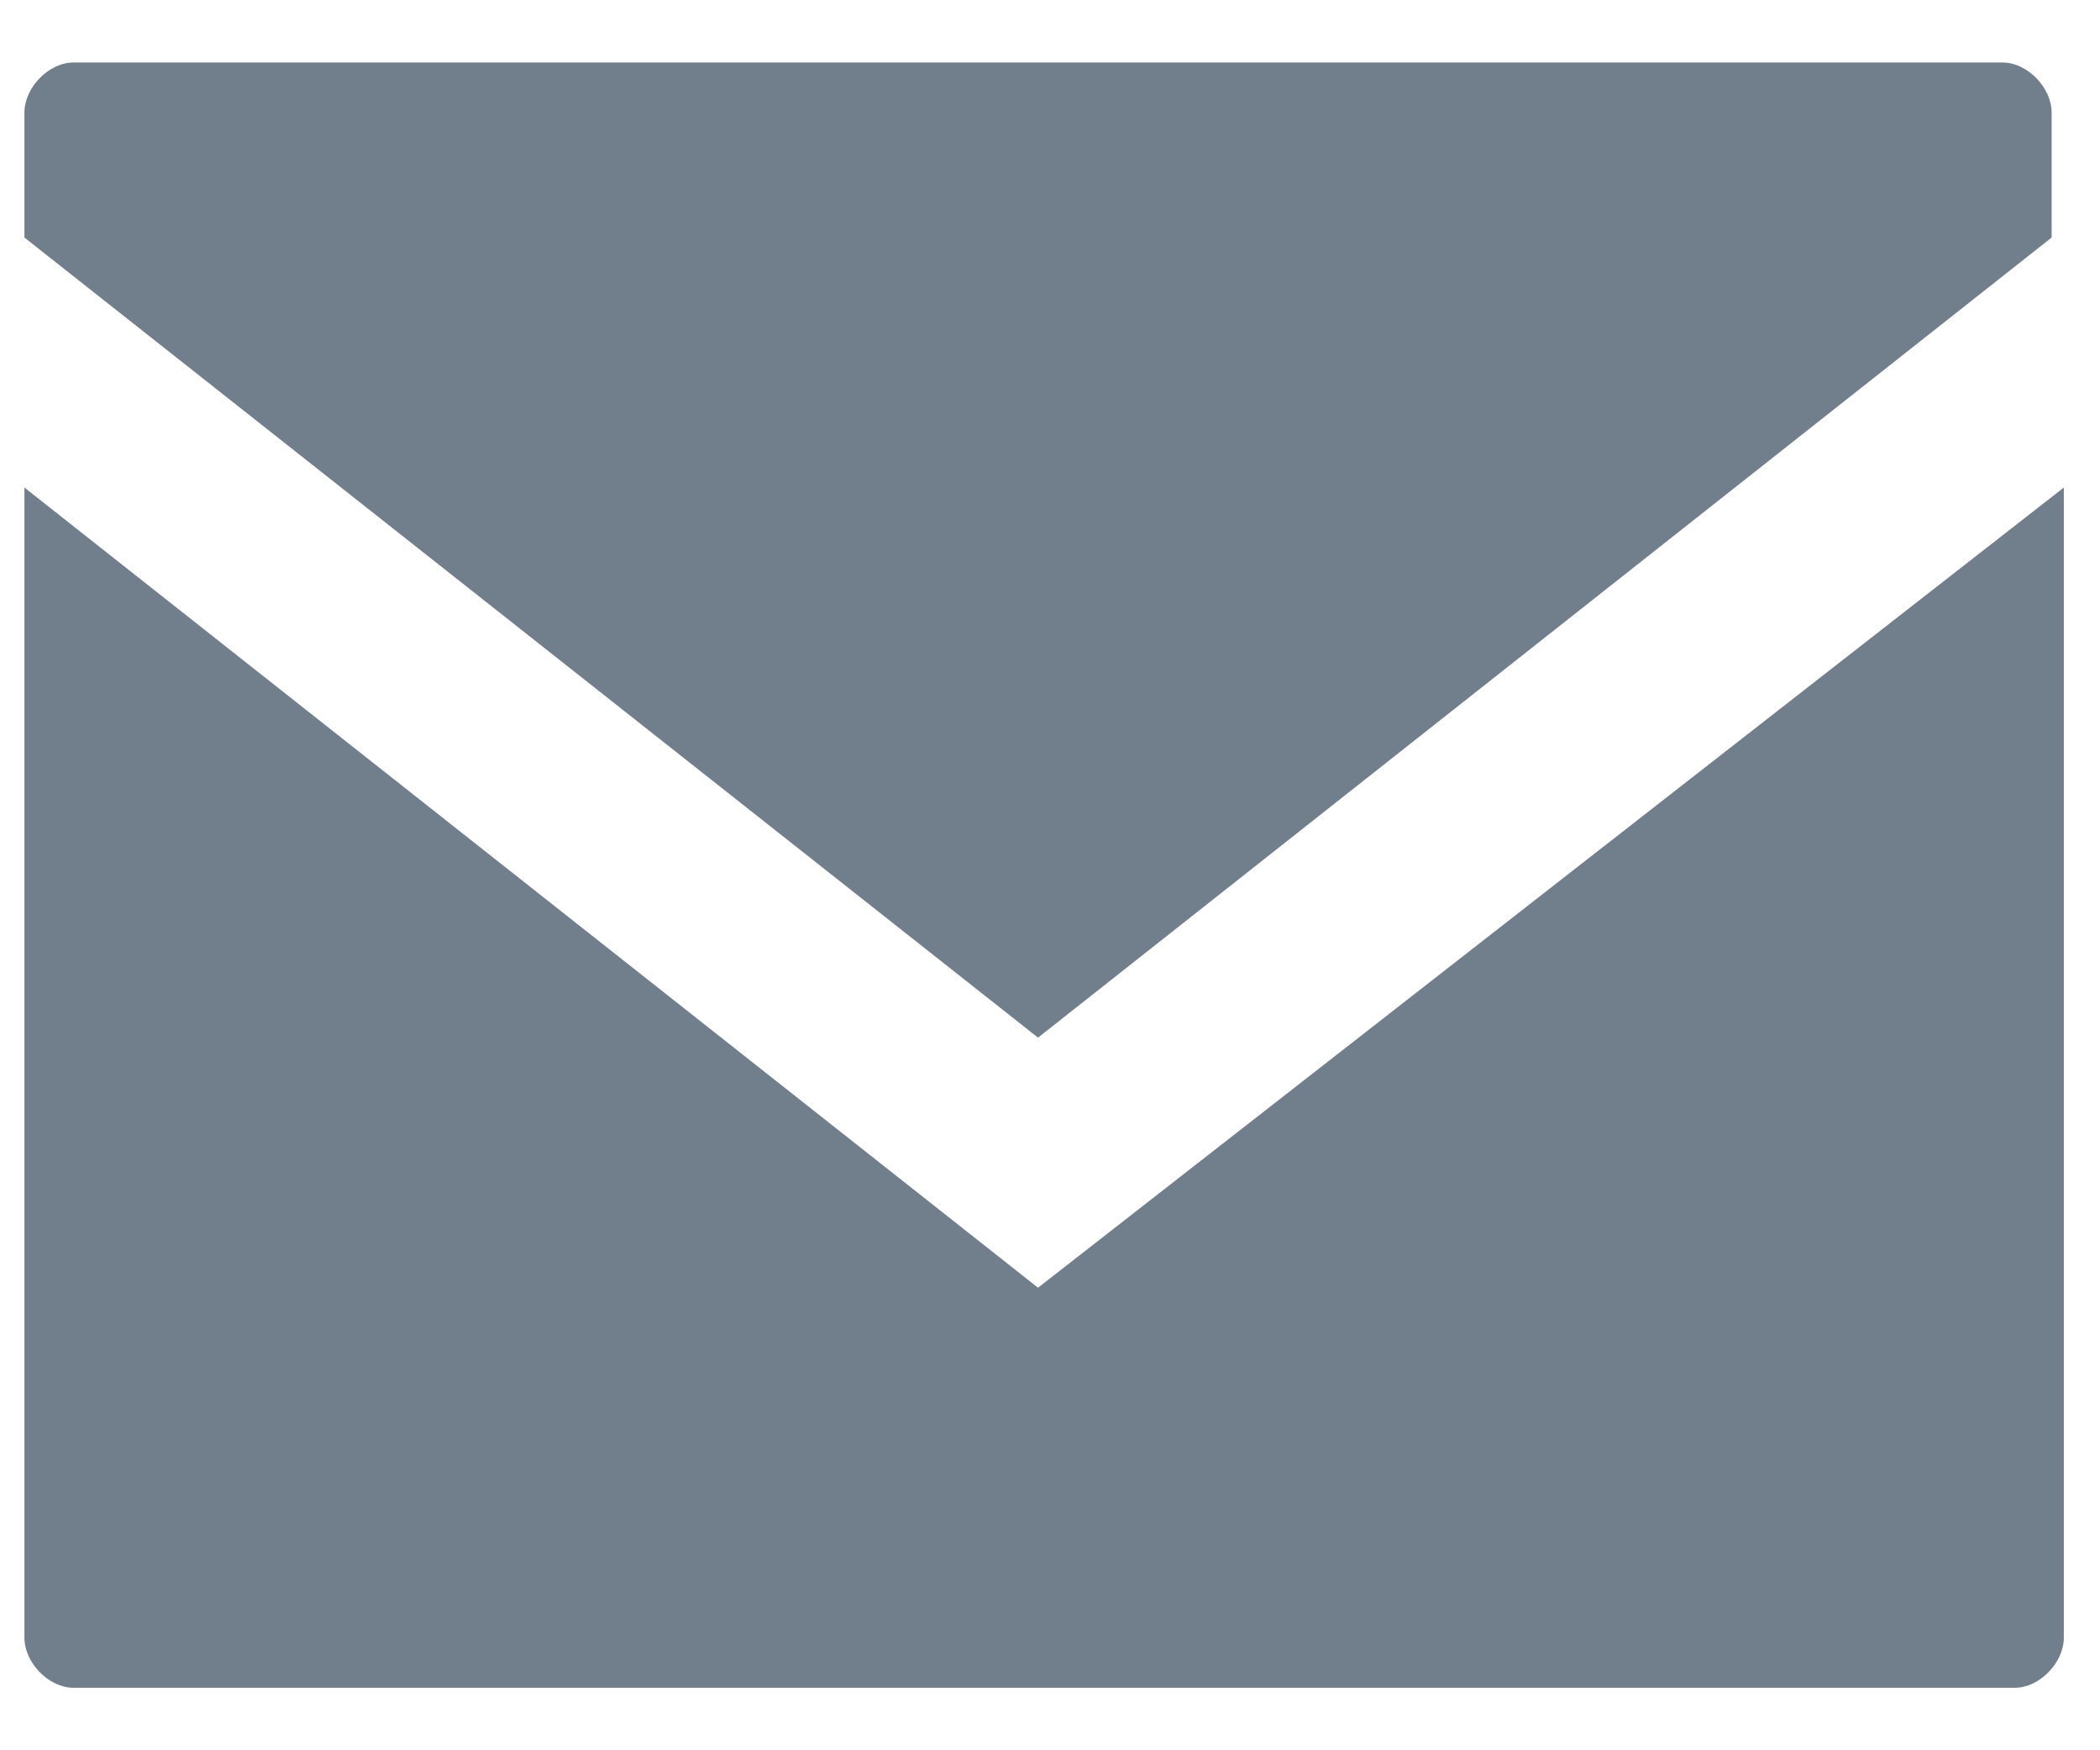
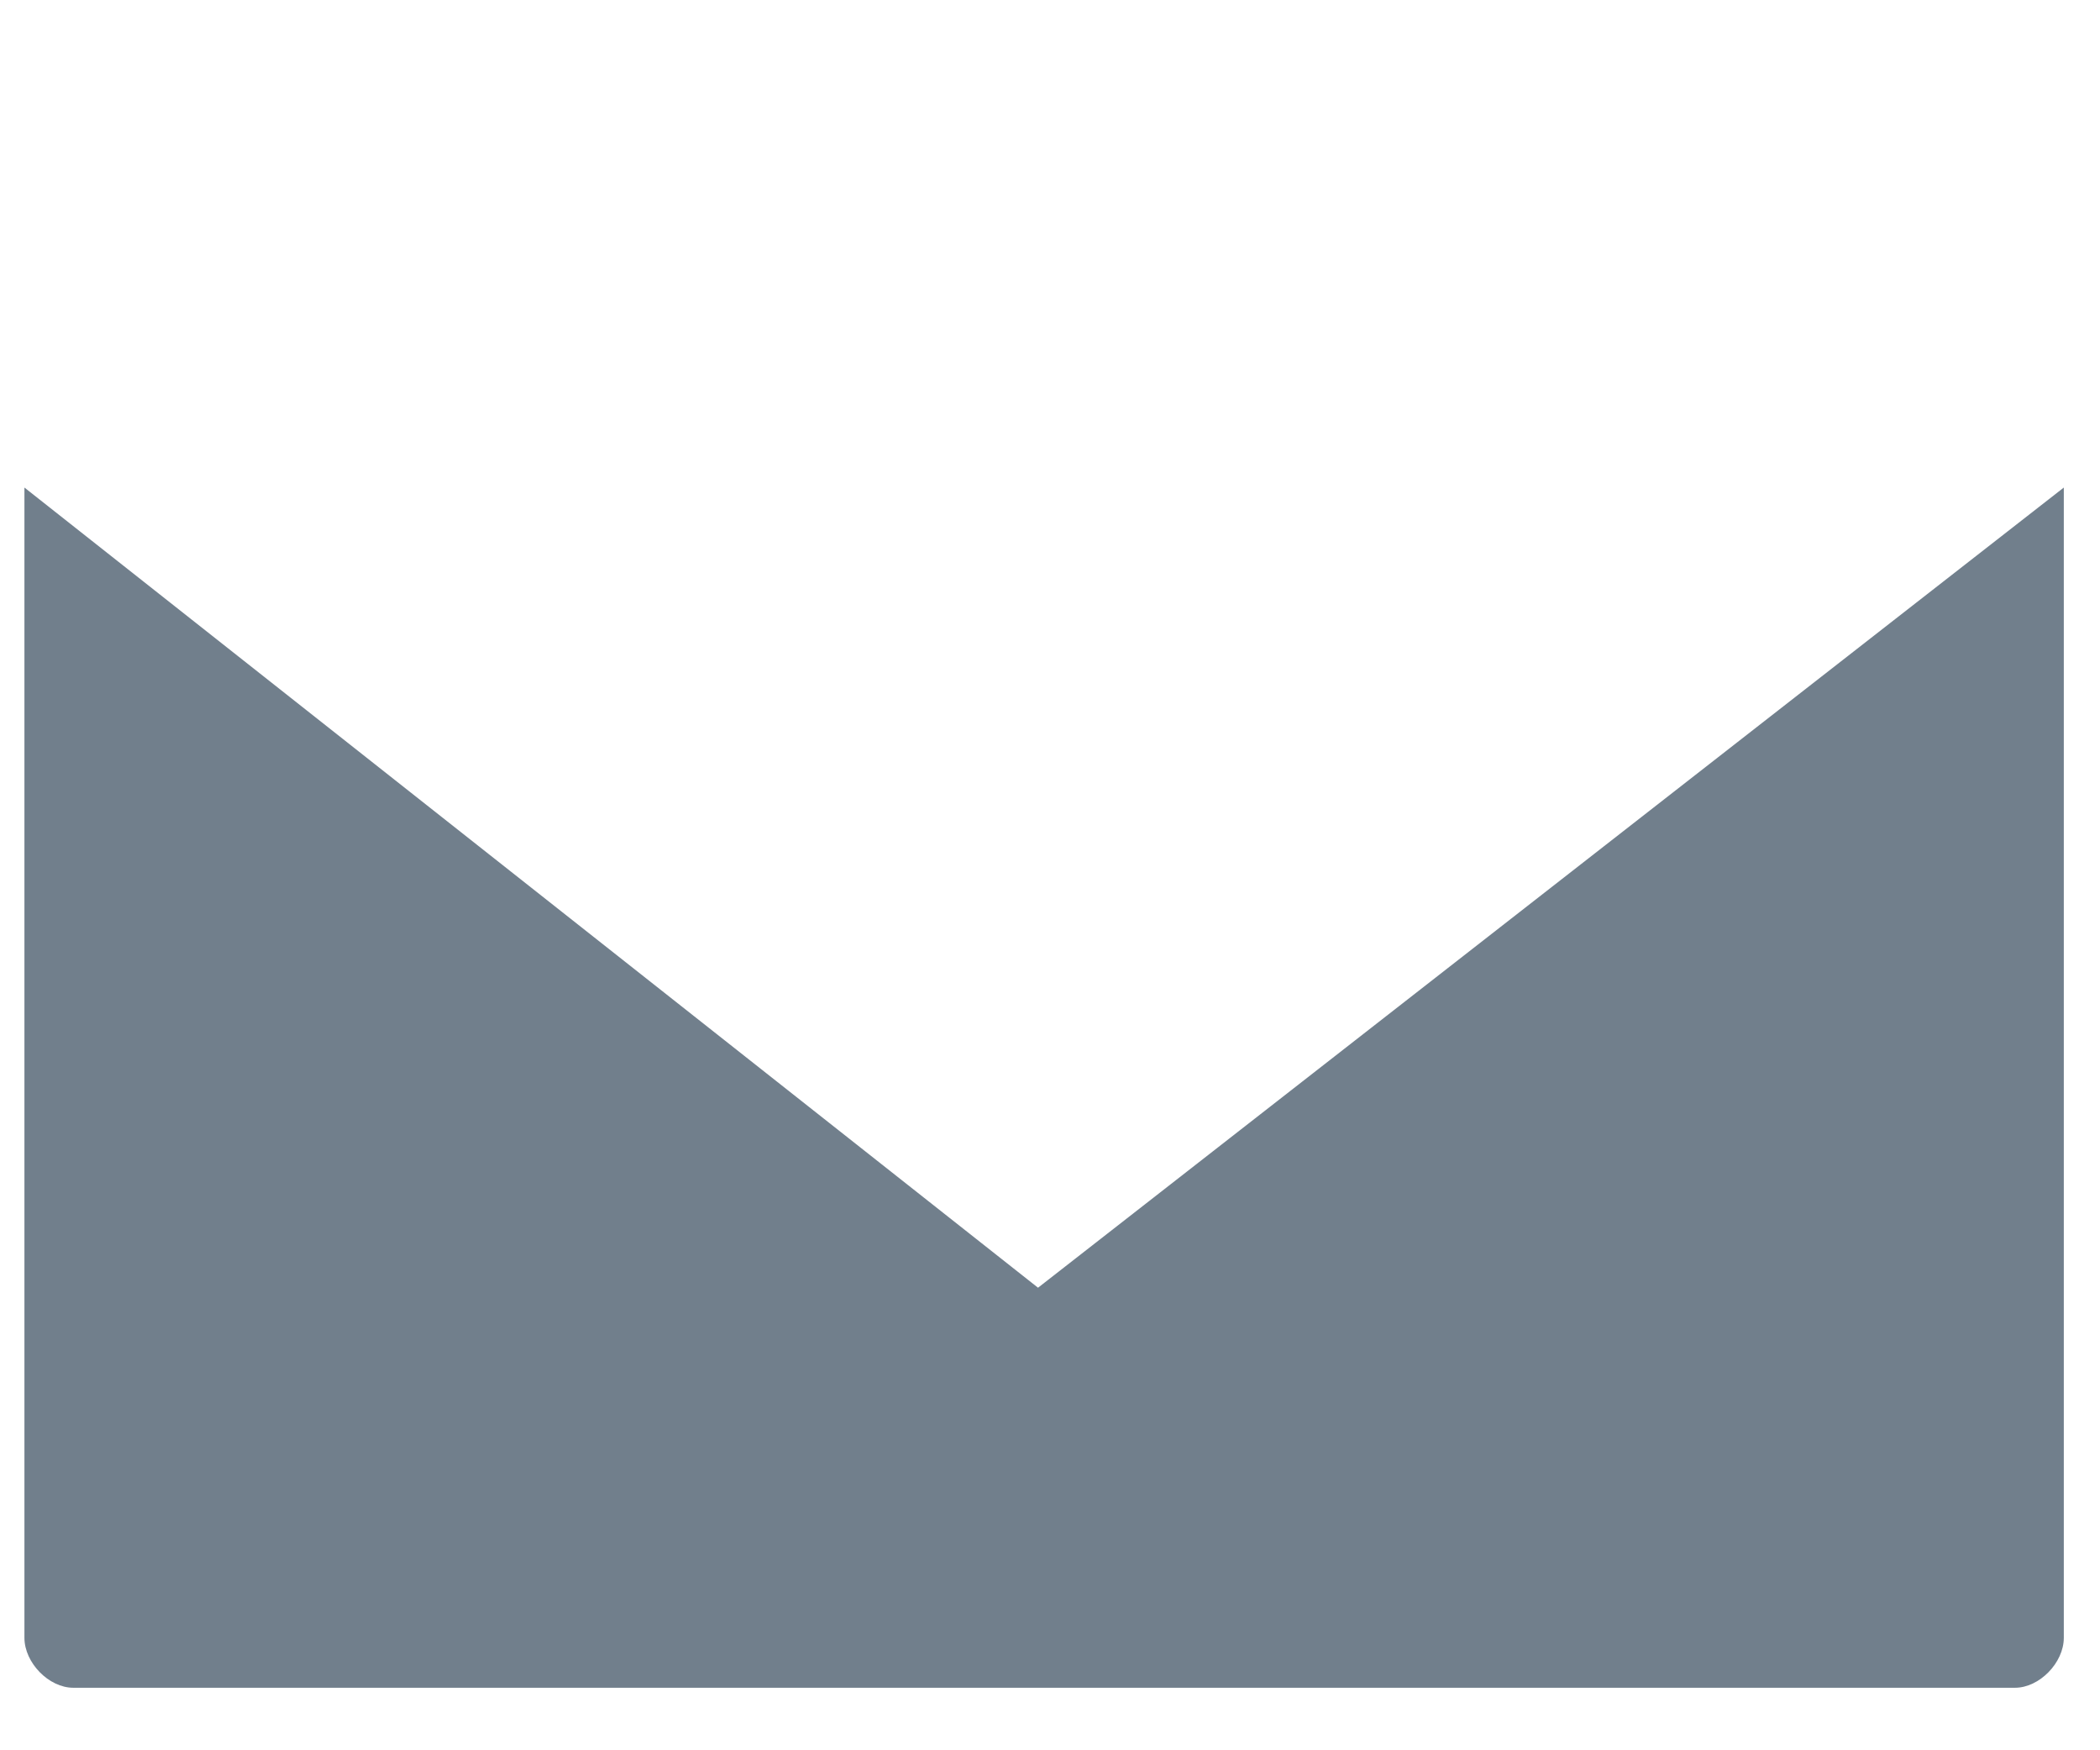
<svg xmlns="http://www.w3.org/2000/svg" version="1.1" width="30px" height="25px" viewBox="0 0 30 25">
  <g id="ヘッダー-copy" stroke="none" stroke-width="1" fill="none" fill-rule="evenodd" transform="translate(-1241, -12)">
    <g id="お問合せ" transform="translate(1149, 9)" fill="#717F8C">
      <g id="icn_mail" transform="translate(92, 3)">
-         <path d="M14.829,14.821 L29.309,3.393 L29.309,1.607 C29.309,1.25 28.96,0.893 28.611,0.893 L1.047,0.893 C0.698,0.893 0.349,1.25 0.349,1.607 L0.349,3.393 L14.829,14.821 L14.829,14.821 Z" id="Shape" />
        <path d="M14.829,18.393 L0.349,6.964 L0.349,23.393 C0.349,23.75 0.698,24.107 1.047,24.107 L28.786,24.107 C29.134,24.107 29.483,23.75 29.483,23.393 L29.483,6.964 L14.829,18.393 L14.829,18.393 Z" id="Shape" />
      </g>
    </g>
  </g>
</svg>